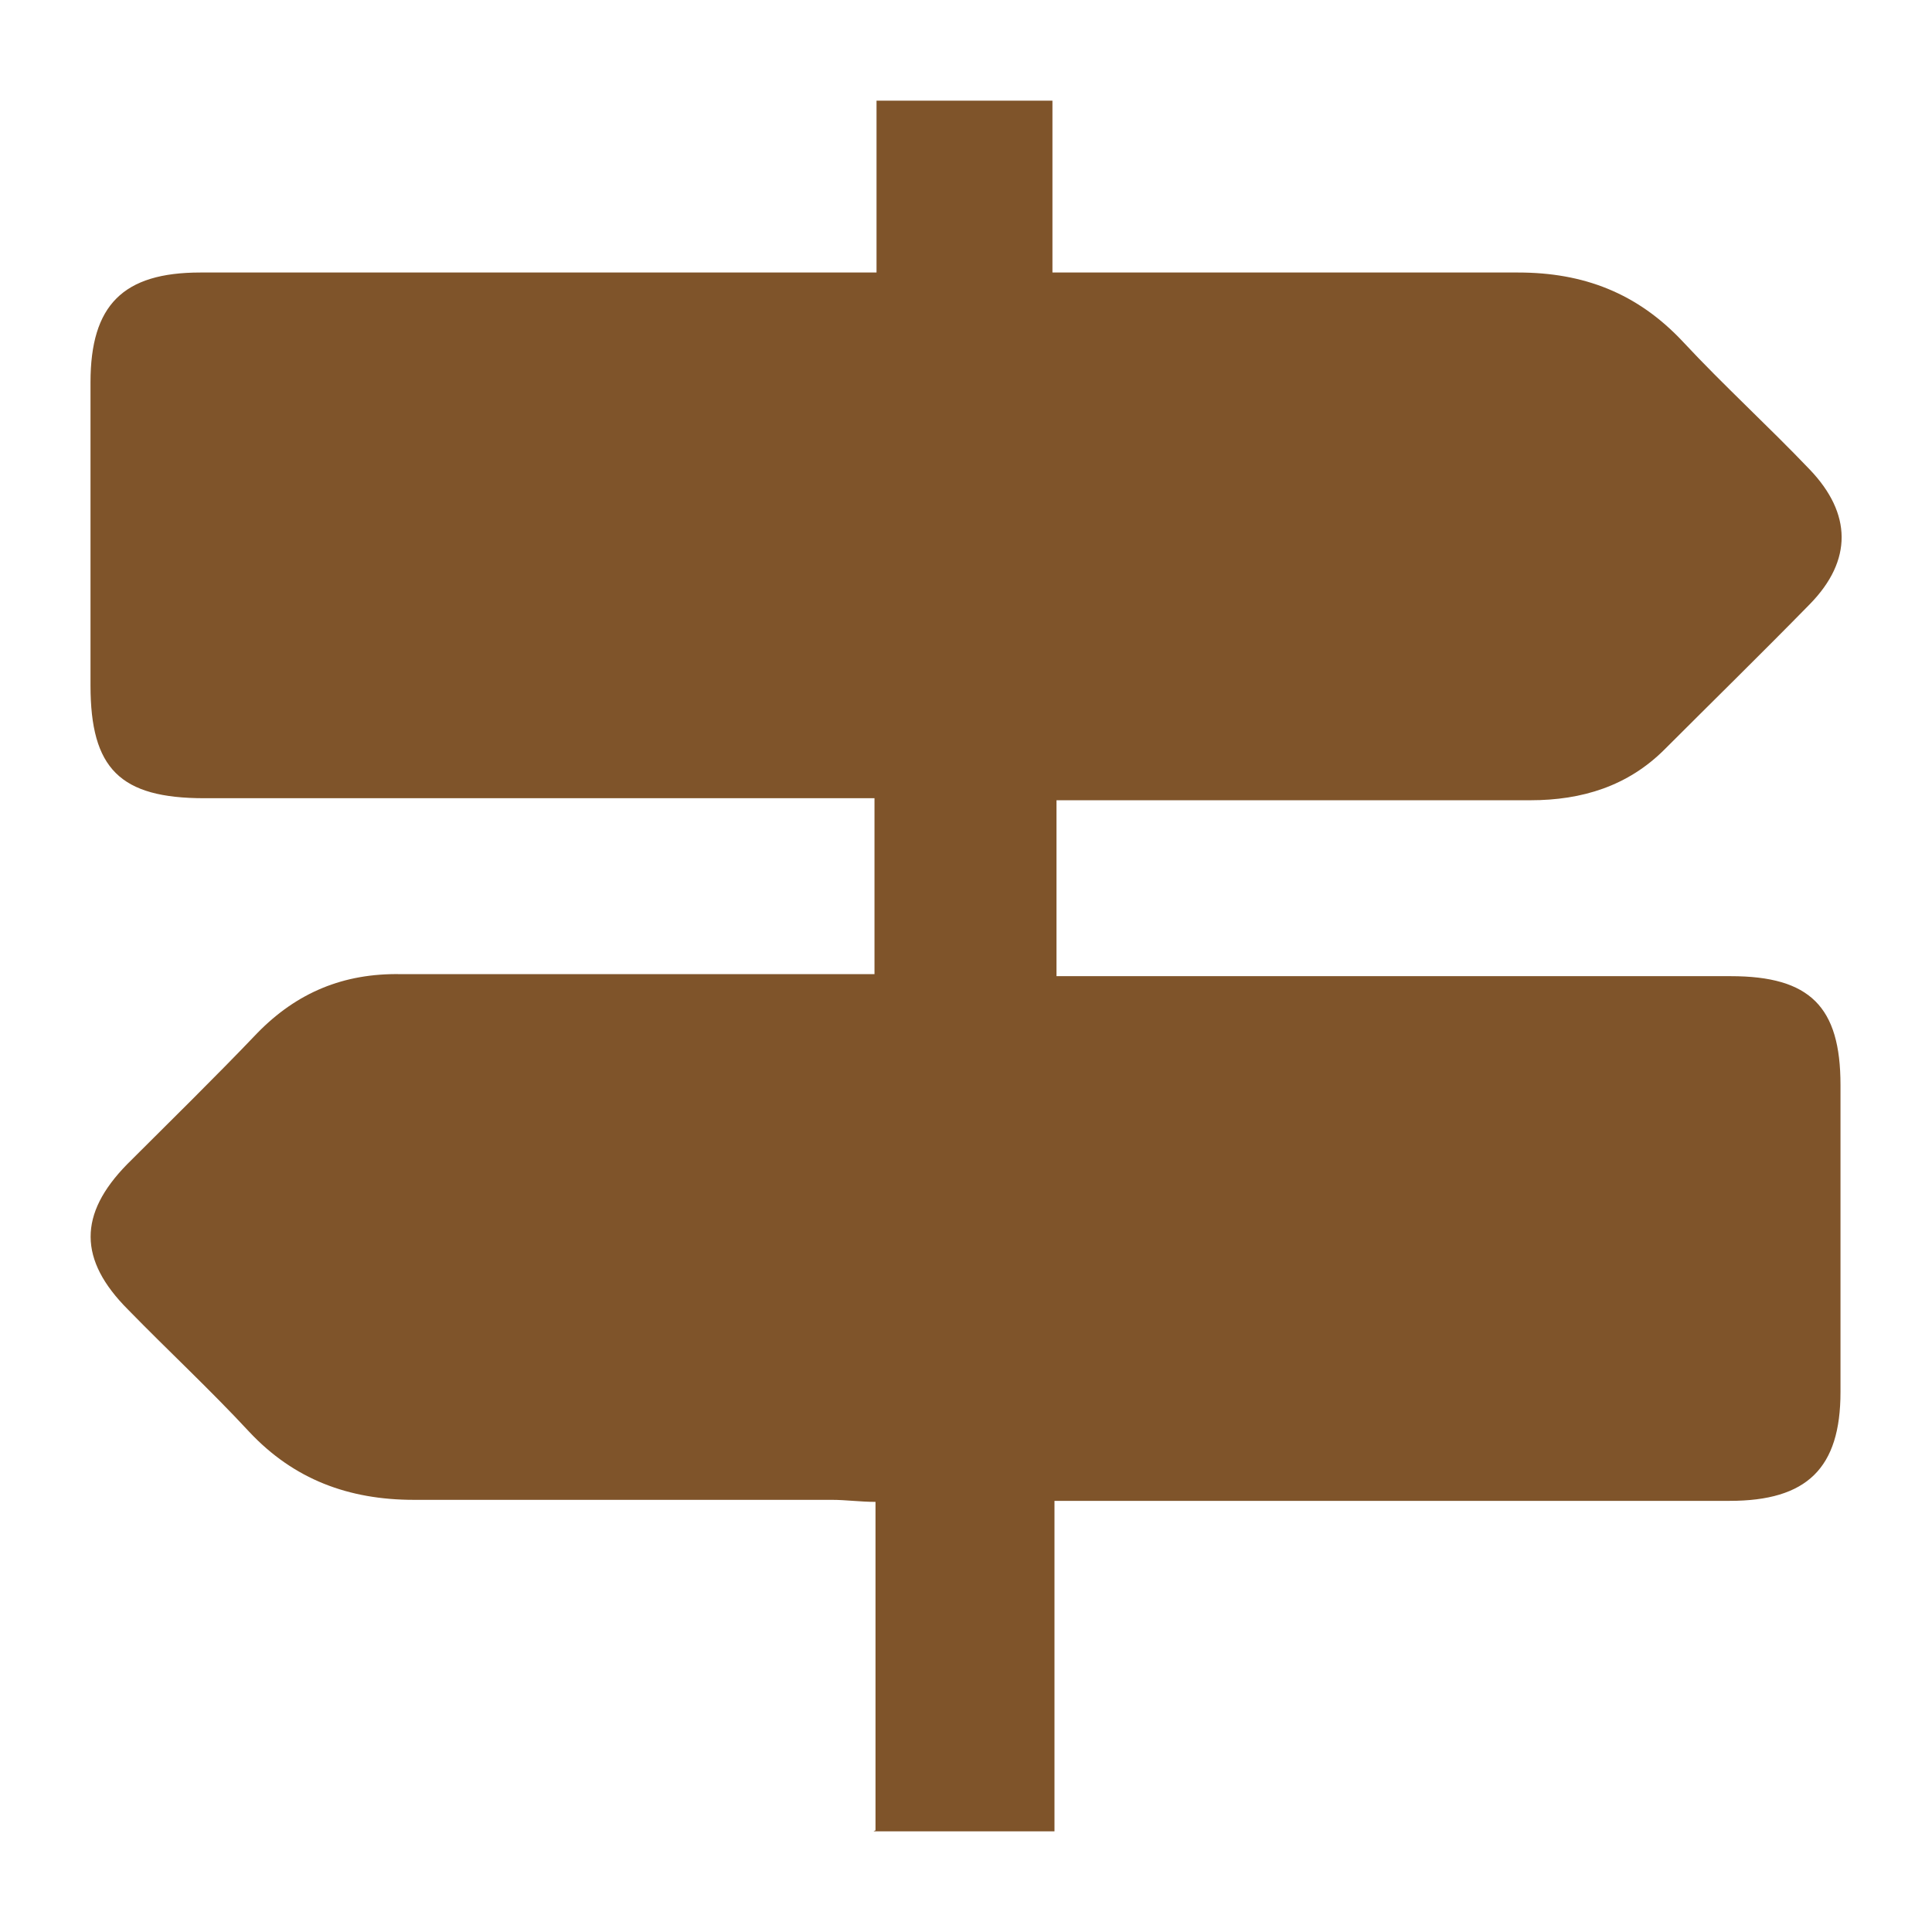
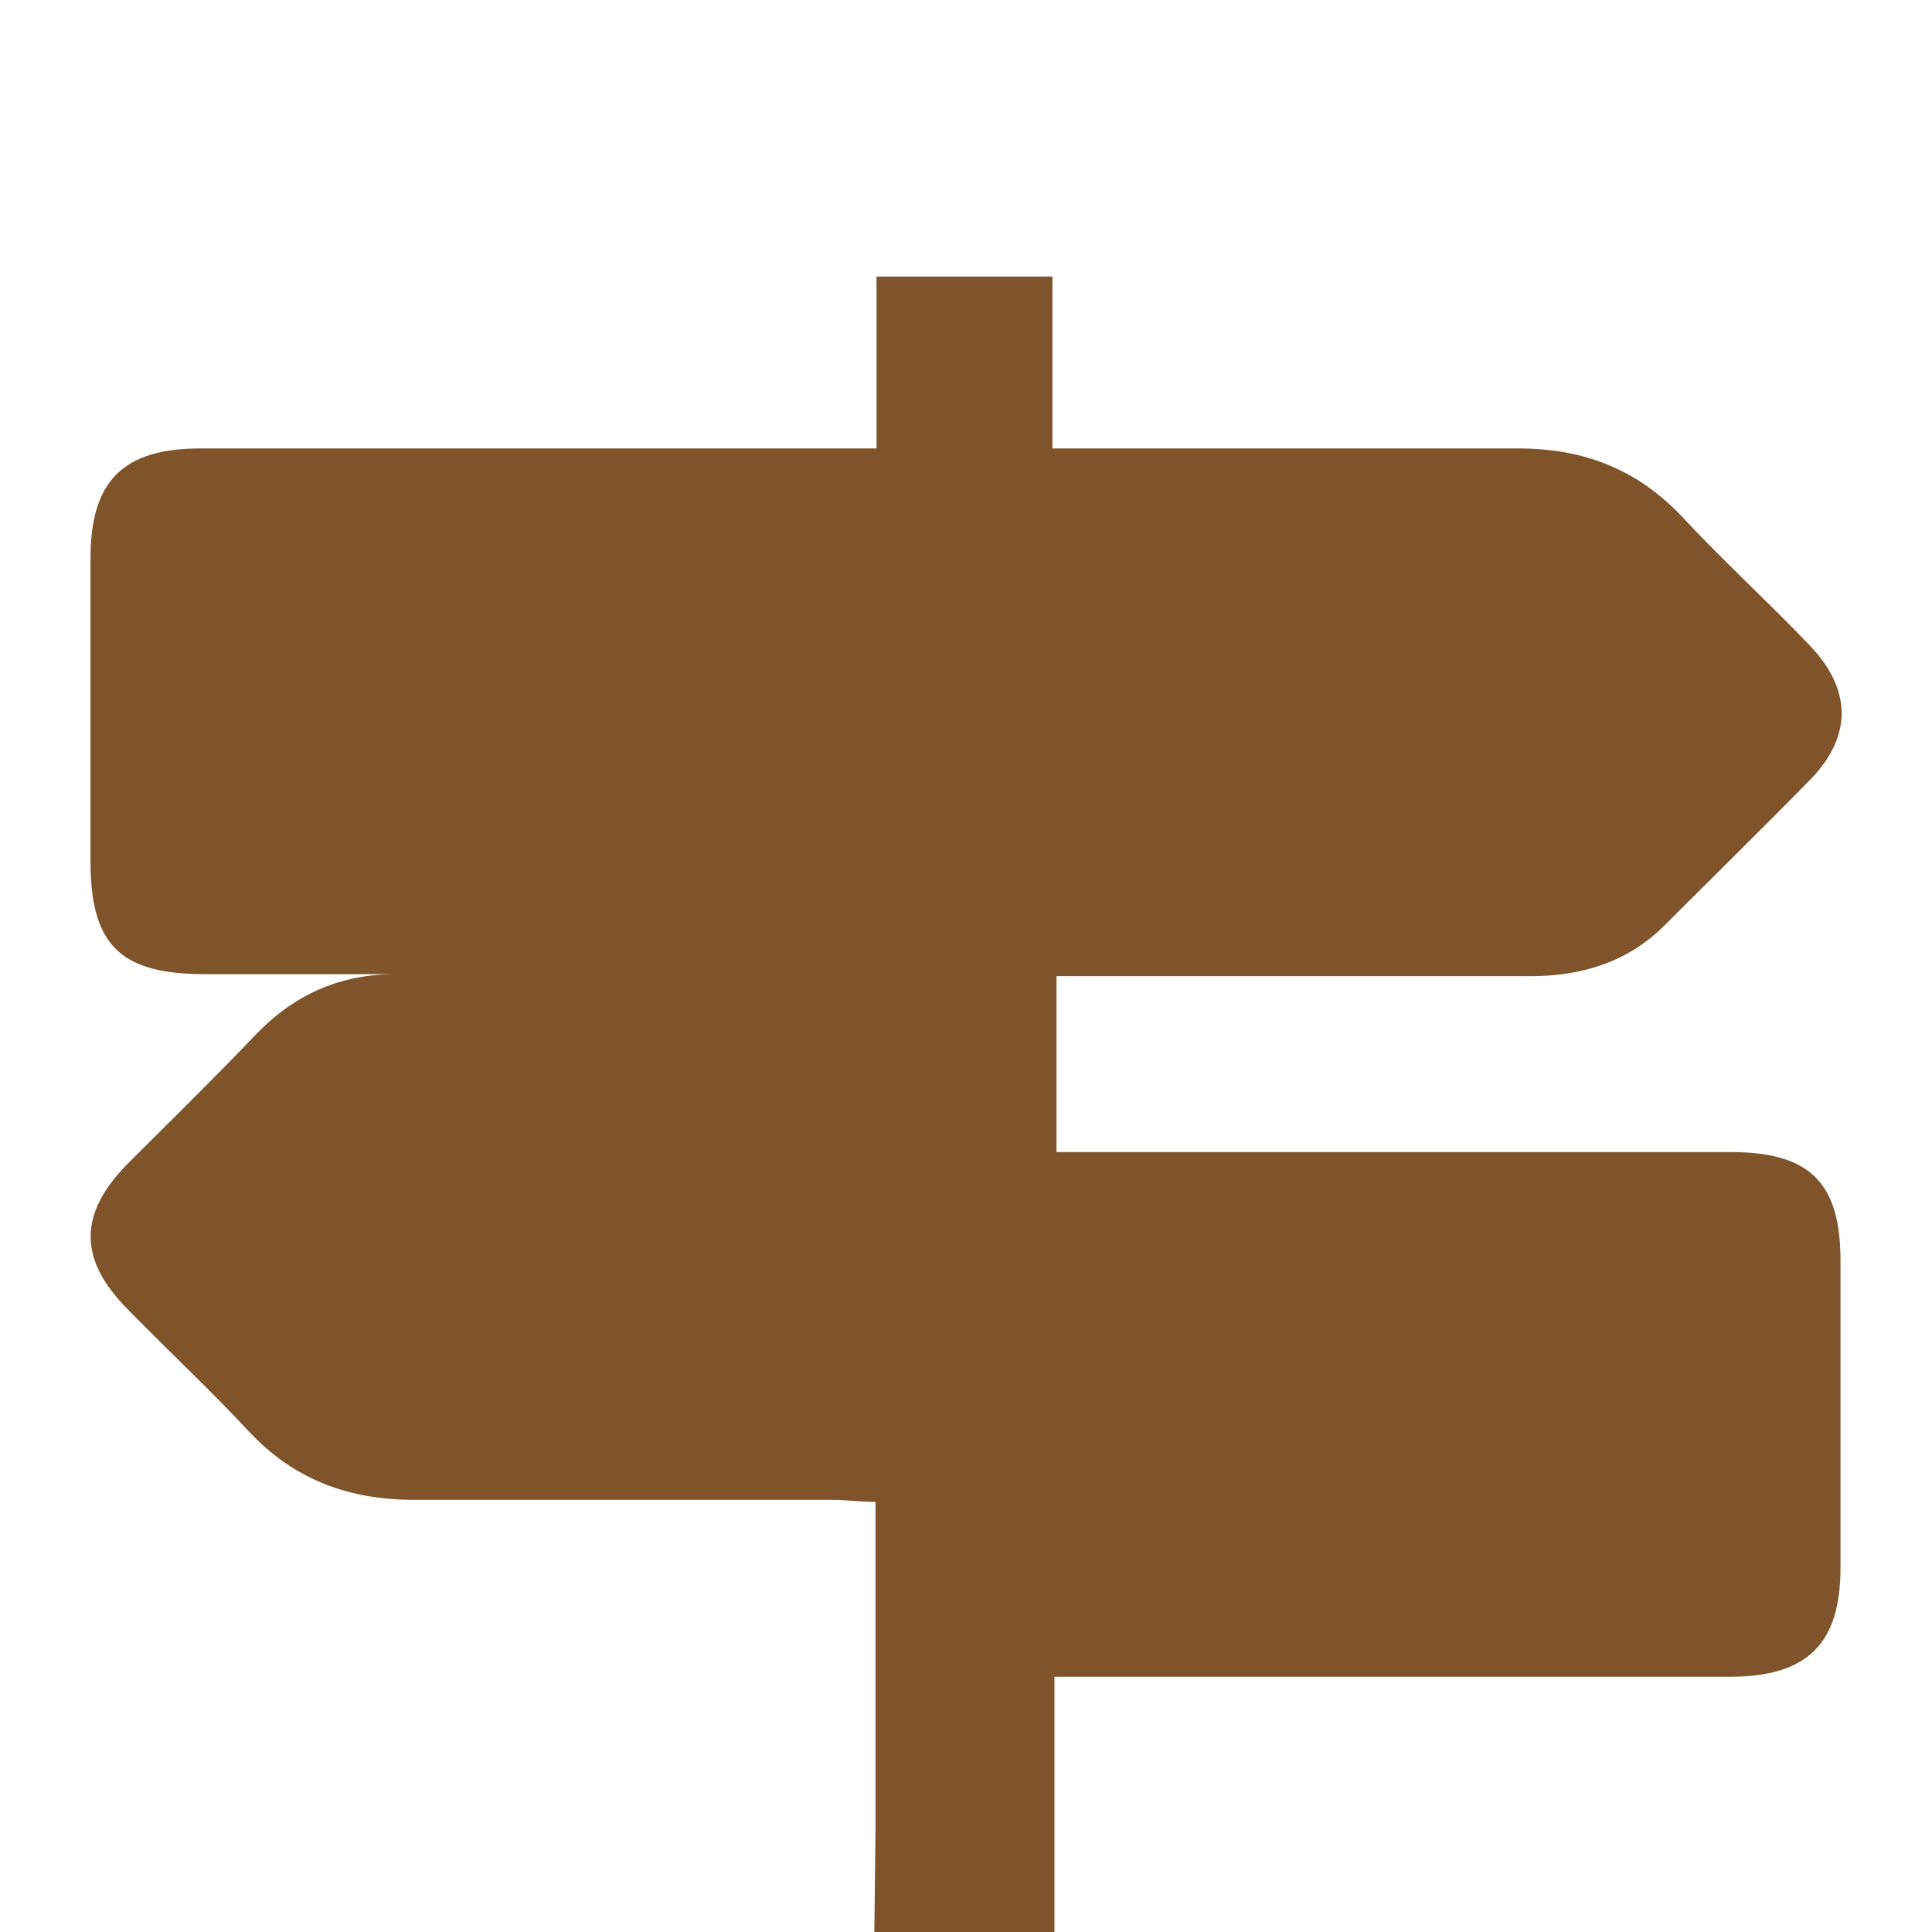
<svg xmlns="http://www.w3.org/2000/svg" id="_레이어_1" data-name=" 레이어 1" viewBox="0 0 19 19">
  <defs>
    <style>
      .cls-1 {
        fill: #7f542a;
        stroke-width: 0px;
      }
    </style>
  </defs>
-   <path class="cls-1" d="M8.61,18v-3.23c-.15,0-.29-.02-.43-.02-1.37,0-2.74,0-4.11,0-.64,0-1.18-.2-1.62-.67-.38-.41-.8-.8-1.19-1.2-.49-.49-.49-.94-.01-1.43.43-.43.86-.85,1.28-1.29.39-.4.85-.59,1.41-.58,1.4,0,2.8,0,4.19,0,.15,0,.29,0,.47,0v-1.73c-.15,0-.3,0-.46,0-2.04,0-4.09,0-6.13,0-.83,0-1.12-.29-1.12-1.11,0-.99,0-1.99,0-2.98,0-.76.32-1.08,1.08-1.08,2.04,0,4.09,0,6.13,0,.16,0,.32,0,.52,0v-1.69h1.73v1.69c.19,0,.33,0,.47,0,1.37,0,2.74,0,4.11,0,.64,0,1.17.2,1.62.68.4.43.84.83,1.25,1.26.41.43.42.89,0,1.32-.47.48-.95.95-1.43,1.43-.36.36-.81.5-1.32.5-1.4,0-2.8,0-4.19,0-.15,0-.29,0-.47,0v1.73c.15,0,.31,0,.46,0,2.06,0,4.11,0,6.17,0,.78,0,1.08.3,1.08,1.07,0,1.01,0,2.02,0,3.02,0,.75-.33,1.07-1.09,1.07-2.04,0-4.09,0-6.13,0-.16,0-.32,0-.51,0v3.25h-1.78Z" />
+   <path class="cls-1" d="M8.61,18v-3.23c-.15,0-.29-.02-.43-.02-1.37,0-2.74,0-4.11,0-.64,0-1.18-.2-1.62-.67-.38-.41-.8-.8-1.19-1.2-.49-.49-.49-.94-.01-1.43.43-.43.86-.85,1.28-1.29.39-.4.85-.59,1.41-.58,1.4,0,2.8,0,4.19,0,.15,0,.29,0,.47,0c-.15,0-.3,0-.46,0-2.04,0-4.09,0-6.13,0-.83,0-1.12-.29-1.12-1.11,0-.99,0-1.99,0-2.98,0-.76.32-1.08,1.08-1.08,2.04,0,4.09,0,6.13,0,.16,0,.32,0,.52,0v-1.69h1.73v1.69c.19,0,.33,0,.47,0,1.37,0,2.74,0,4.11,0,.64,0,1.17.2,1.62.68.4.43.84.83,1.25,1.26.41.43.42.89,0,1.32-.47.48-.95.95-1.43,1.43-.36.36-.81.5-1.32.5-1.4,0-2.8,0-4.19,0-.15,0-.29,0-.47,0v1.73c.15,0,.31,0,.46,0,2.06,0,4.11,0,6.17,0,.78,0,1.08.3,1.08,1.07,0,1.01,0,2.02,0,3.02,0,.75-.33,1.07-1.09,1.07-2.04,0-4.09,0-6.13,0-.16,0-.32,0-.51,0v3.25h-1.78Z" />
</svg>